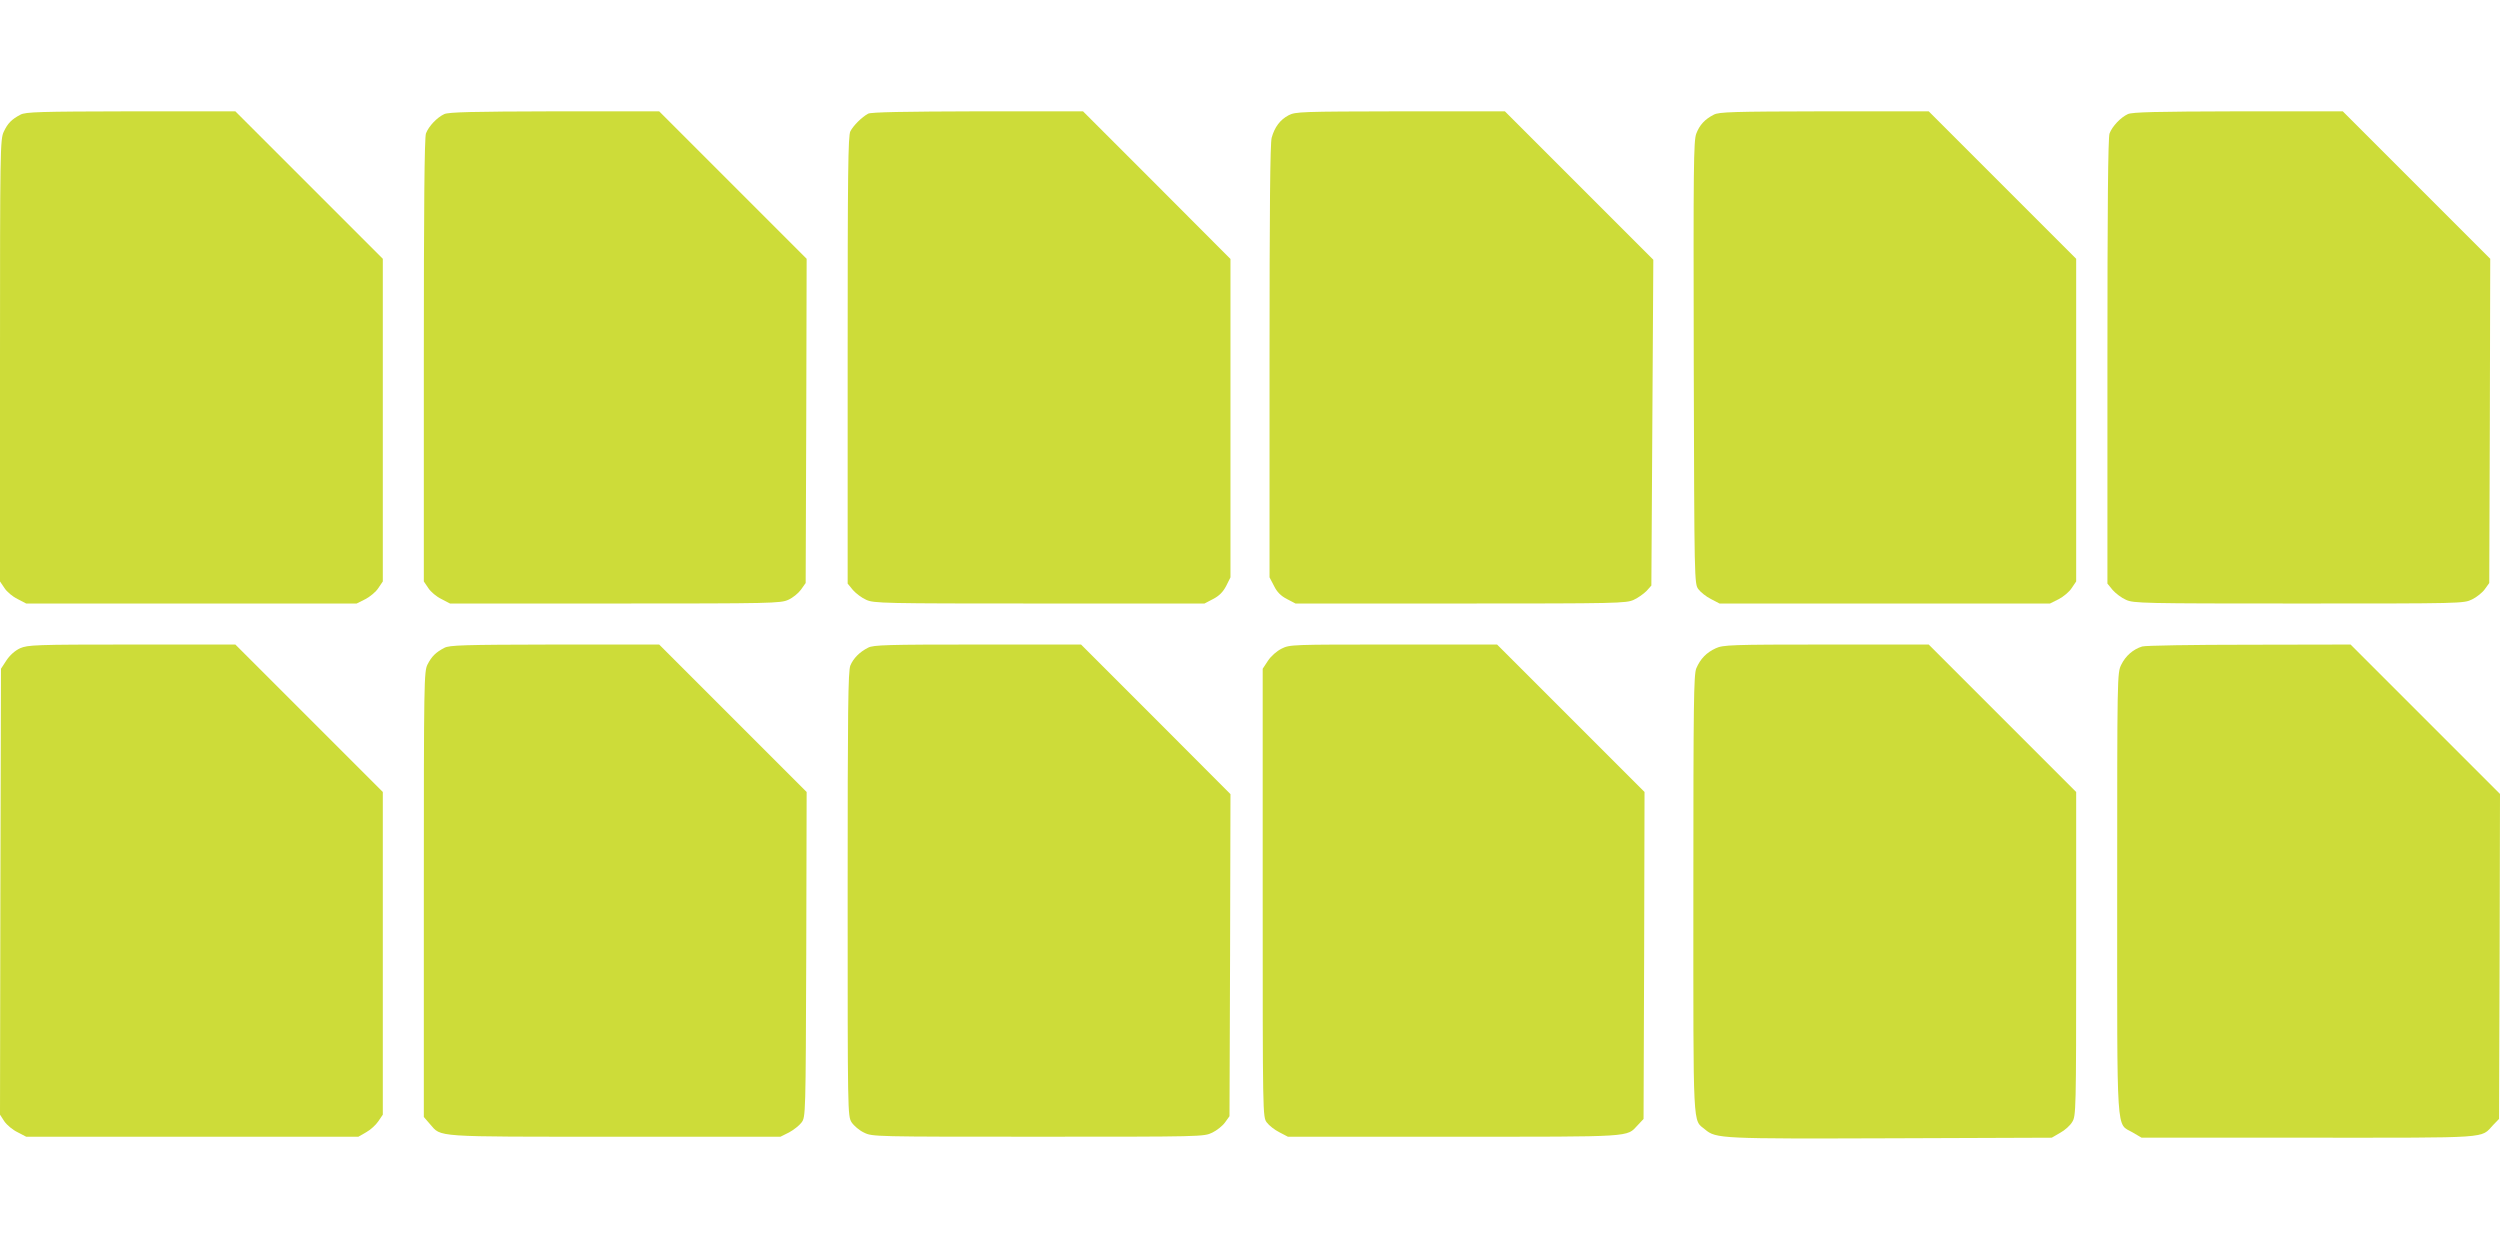
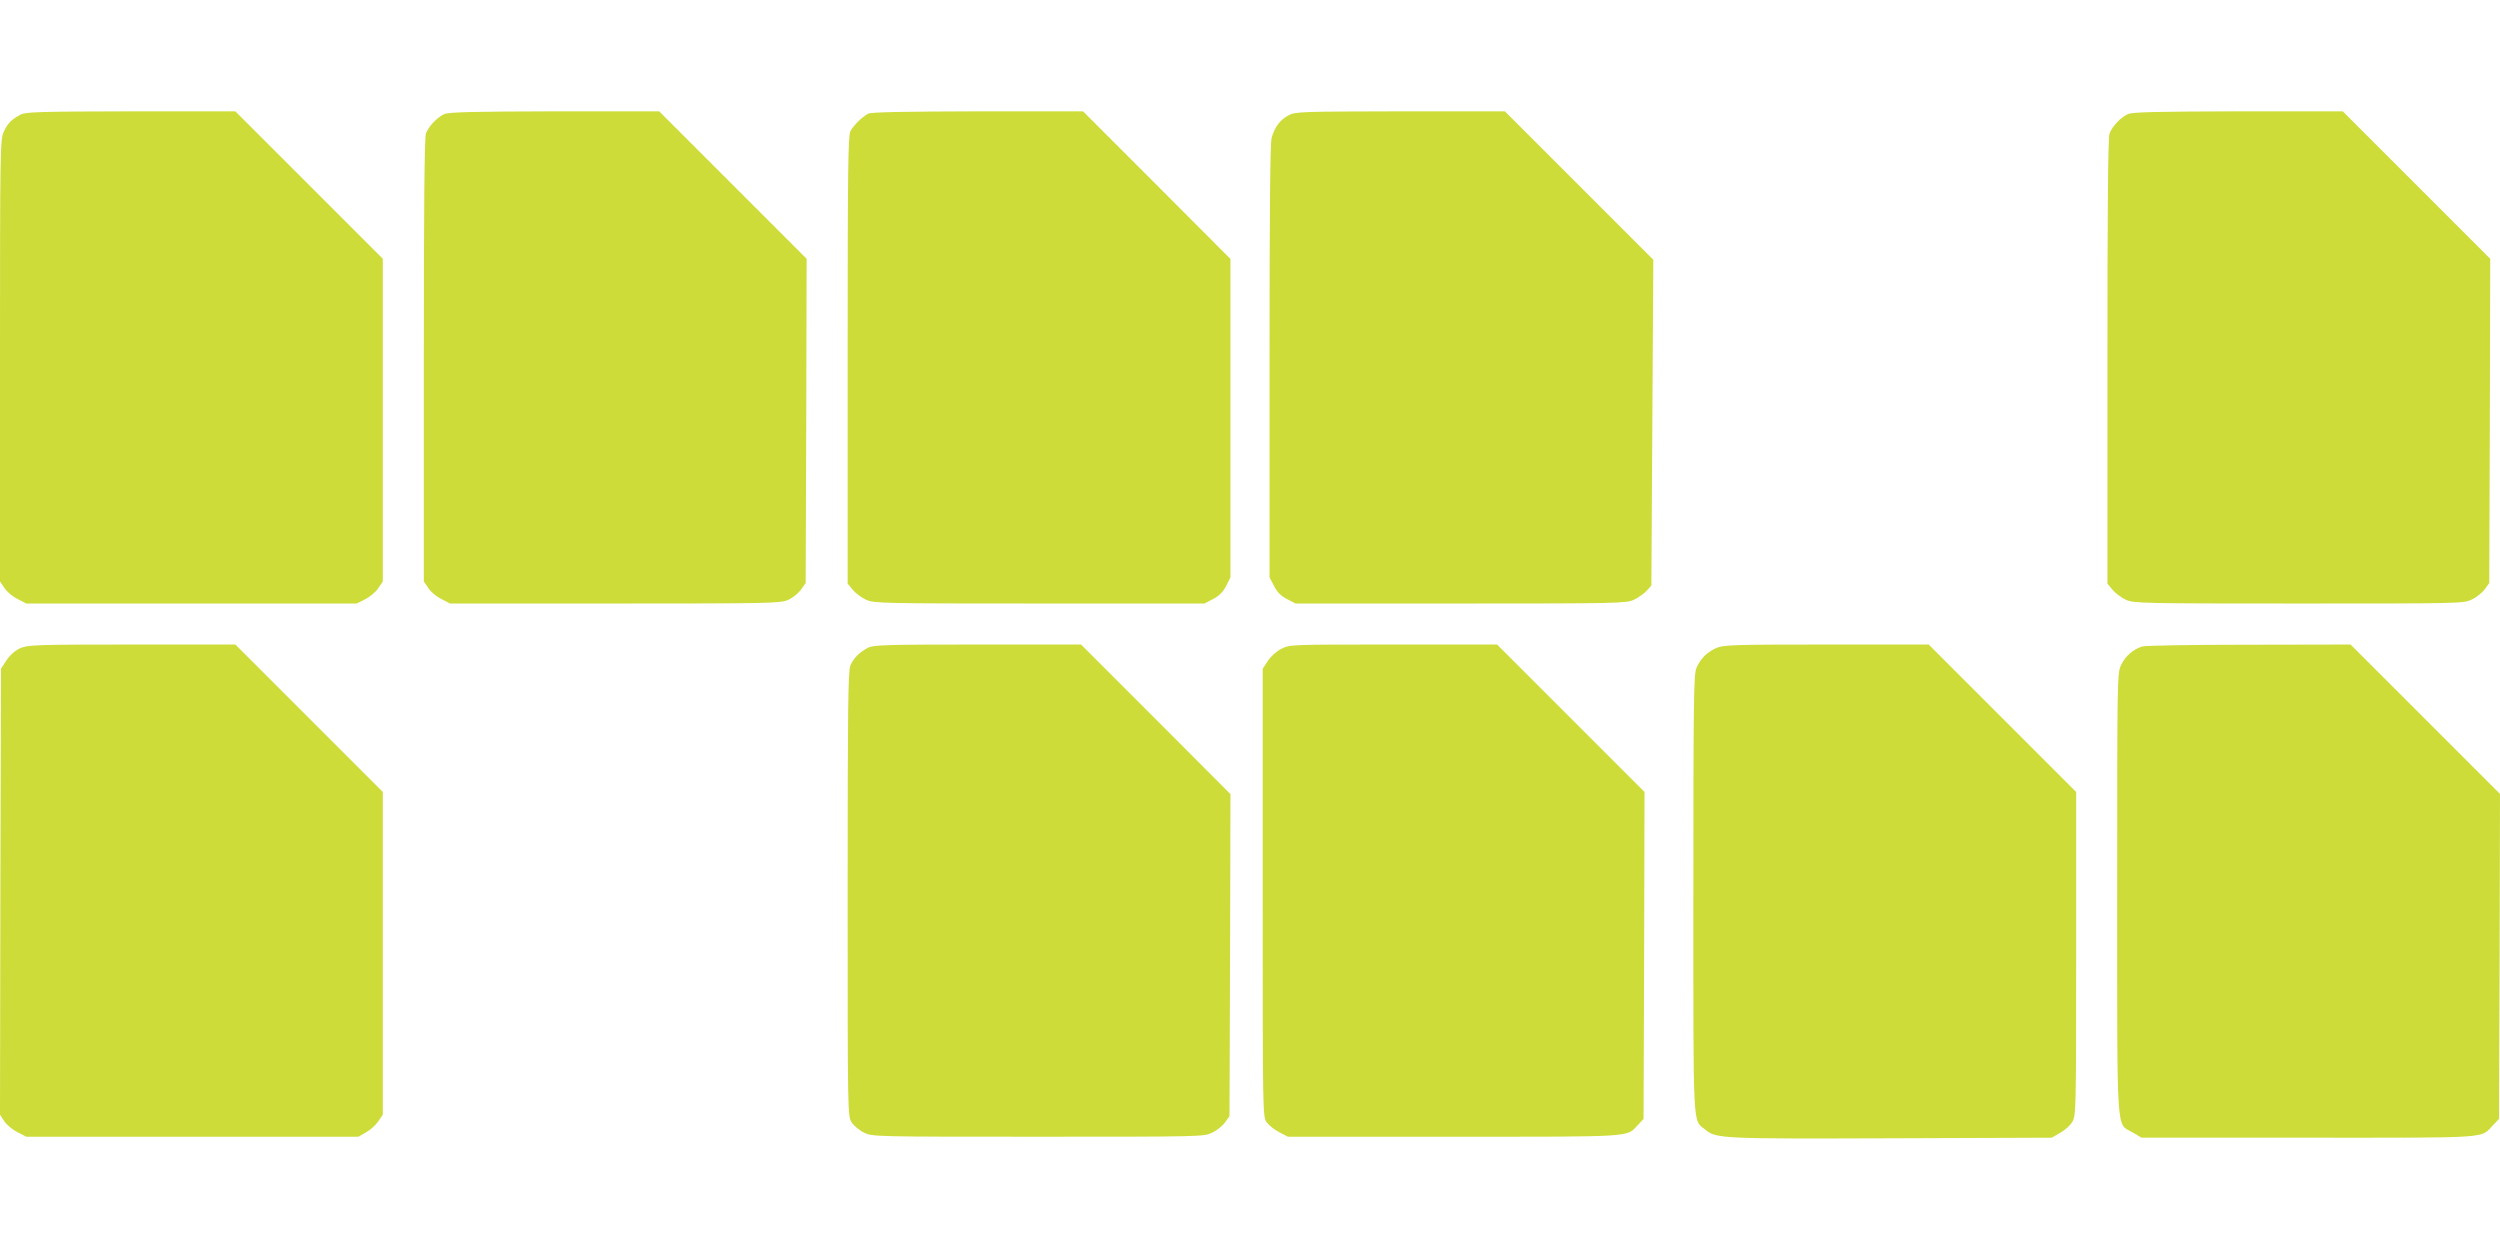
<svg xmlns="http://www.w3.org/2000/svg" version="1.0" width="1280pt" height="640pt" viewBox="0 0 1280 640" preserveAspectRatio="xMidYMid meet">
  <g transform="translate(0,640) scale(0.1,-0.1)" fill="#cddc39" stroke="none">
    <path d="M105 5813 c-46 -24 -66 -45 -86 -88 -18 -38 -19 -95 -19 -1171 l0 -1131 23 -34 c12 -19 42 -44 67 -56 l44 -23 846 0 846 0 44 22 c25 13 55 38 67 57 l23 34 0 826 0 826 -378 378 -377 377 -535 0 c-469 -1 -539 -3 -565 -17z" />
    <path d="M2275 5816 c-37 -17 -80 -62 -94 -99 -8 -19 -11 -385 -11 -1161 l0 -1133 23 -34 c12 -19 42 -44 67 -56 l44 -23 846 0 c802 0 847 1 886 19 23 10 52 34 65 52 l24 34 3 830 2 830 -377 377 -378 378 -535 0 c-425 -1 -541 -4 -565 -14z" />
    <path d="M4445 5818 c-32 -17 -76 -61 -91 -90 -12 -23 -14 -206 -14 -1172 l0 -1144 27 -33 c15 -17 45 -40 68 -50 38 -18 87 -19 886 -19 l846 0 44 23 c31 16 51 36 67 67 l22 44 0 815 0 815 -377 378 -378 378 -540 0 c-374 -1 -546 -4 -560 -12z" />
    <path d="M6598 5810 c-44 -23 -72 -61 -87 -115 -8 -28 -11 -368 -11 -1145 l0 -1106 23 -44 c15 -31 35 -51 66 -67 l44 -23 846 0 c801 0 848 1 886 19 22 10 51 31 65 45 l25 28 5 834 5 834 -380 380 -380 380 -535 0 c-510 -1 -537 -2 -572 -20z" />
-     <path d="M8775 5813 c-47 -24 -73 -53 -90 -97 -14 -36 -15 -170 -13 -1173 3 -1124 3 -1132 24 -1160 11 -15 40 -38 64 -50 l44 -23 846 0 846 0 44 22 c25 13 55 38 67 57 l23 34 0 826 0 826 -378 378 -377 377 -535 0 c-468 -1 -539 -3 -565 -17z" />
    <path d="M10895 5816 c-37 -17 -80 -62 -94 -99 -8 -19 -11 -387 -11 -1167 l0 -1138 27 -33 c15 -17 45 -40 68 -50 38 -18 87 -19 884 -19 836 0 845 0 888 21 23 11 53 35 65 52 l23 32 3 830 2 830 -377 377 -378 378 -535 0 c-425 -1 -541 -4 -565 -14z" />
    <path d="M103 3081 c-26 -12 -52 -35 -70 -62 l-28 -43 -3 -1141 -2 -1142 22 -34 c13 -19 43 -44 68 -56 l44 -23 851 0 850 0 40 23 c22 12 50 38 62 56 l23 34 0 826 0 826 -378 378 -377 377 -530 0 c-499 0 -532 -2 -572 -19z" />
-     <path d="M2275 3083 c-44 -23 -65 -44 -86 -85 -18 -36 -19 -78 -19 -1177 l0 -1140 32 -37 c59 -67 11 -64 946 -64 l848 0 44 22 c24 13 53 36 64 51 21 28 21 39 24 860 l2 832 -377 377 -378 378 -535 0 c-469 -1 -539 -3 -565 -17z" />
    <path d="M4445 3084 c-44 -22 -76 -55 -91 -91 -12 -27 -14 -228 -14 -1169 0 -1126 0 -1137 20 -1170 12 -18 40 -42 64 -53 42 -21 53 -21 891 -21 840 0 849 0 892 21 23 11 53 35 65 52 l23 32 3 825 2 824 -382 383 -383 383 -530 0 c-461 0 -534 -2 -560 -16z" />
    <path d="M6562 3079 c-26 -13 -55 -39 -70 -62 l-27 -41 0 -1147 c0 -1143 0 -1148 21 -1176 11 -15 40 -38 64 -50 l44 -23 848 0 c928 0 885 -3 943 59 l30 32 3 837 2 837 -377 377 -378 378 -530 0 c-522 0 -531 0 -573 -21z" />
    <path d="M8785 3081 c-48 -22 -79 -54 -100 -103 -13 -33 -15 -169 -15 -1158 0 -1228 -4 -1150 60 -1203 56 -47 80 -48 955 -45 l820 3 43 25 c24 13 52 38 62 56 19 30 20 56 20 860 l0 829 -378 378 -377 377 -525 0 c-489 0 -528 -2 -565 -19z" />
    <path d="M10968 3090 c-46 -14 -85 -48 -107 -93 -21 -43 -21 -48 -21 -1171 0 -1272 -6 -1174 79 -1224 l46 -27 855 0 c946 0 879 -5 945 65 l30 31 3 832 2 832 -382 382 -383 383 -520 -1 c-286 0 -532 -4 -547 -9z" />
  </g>
</svg>